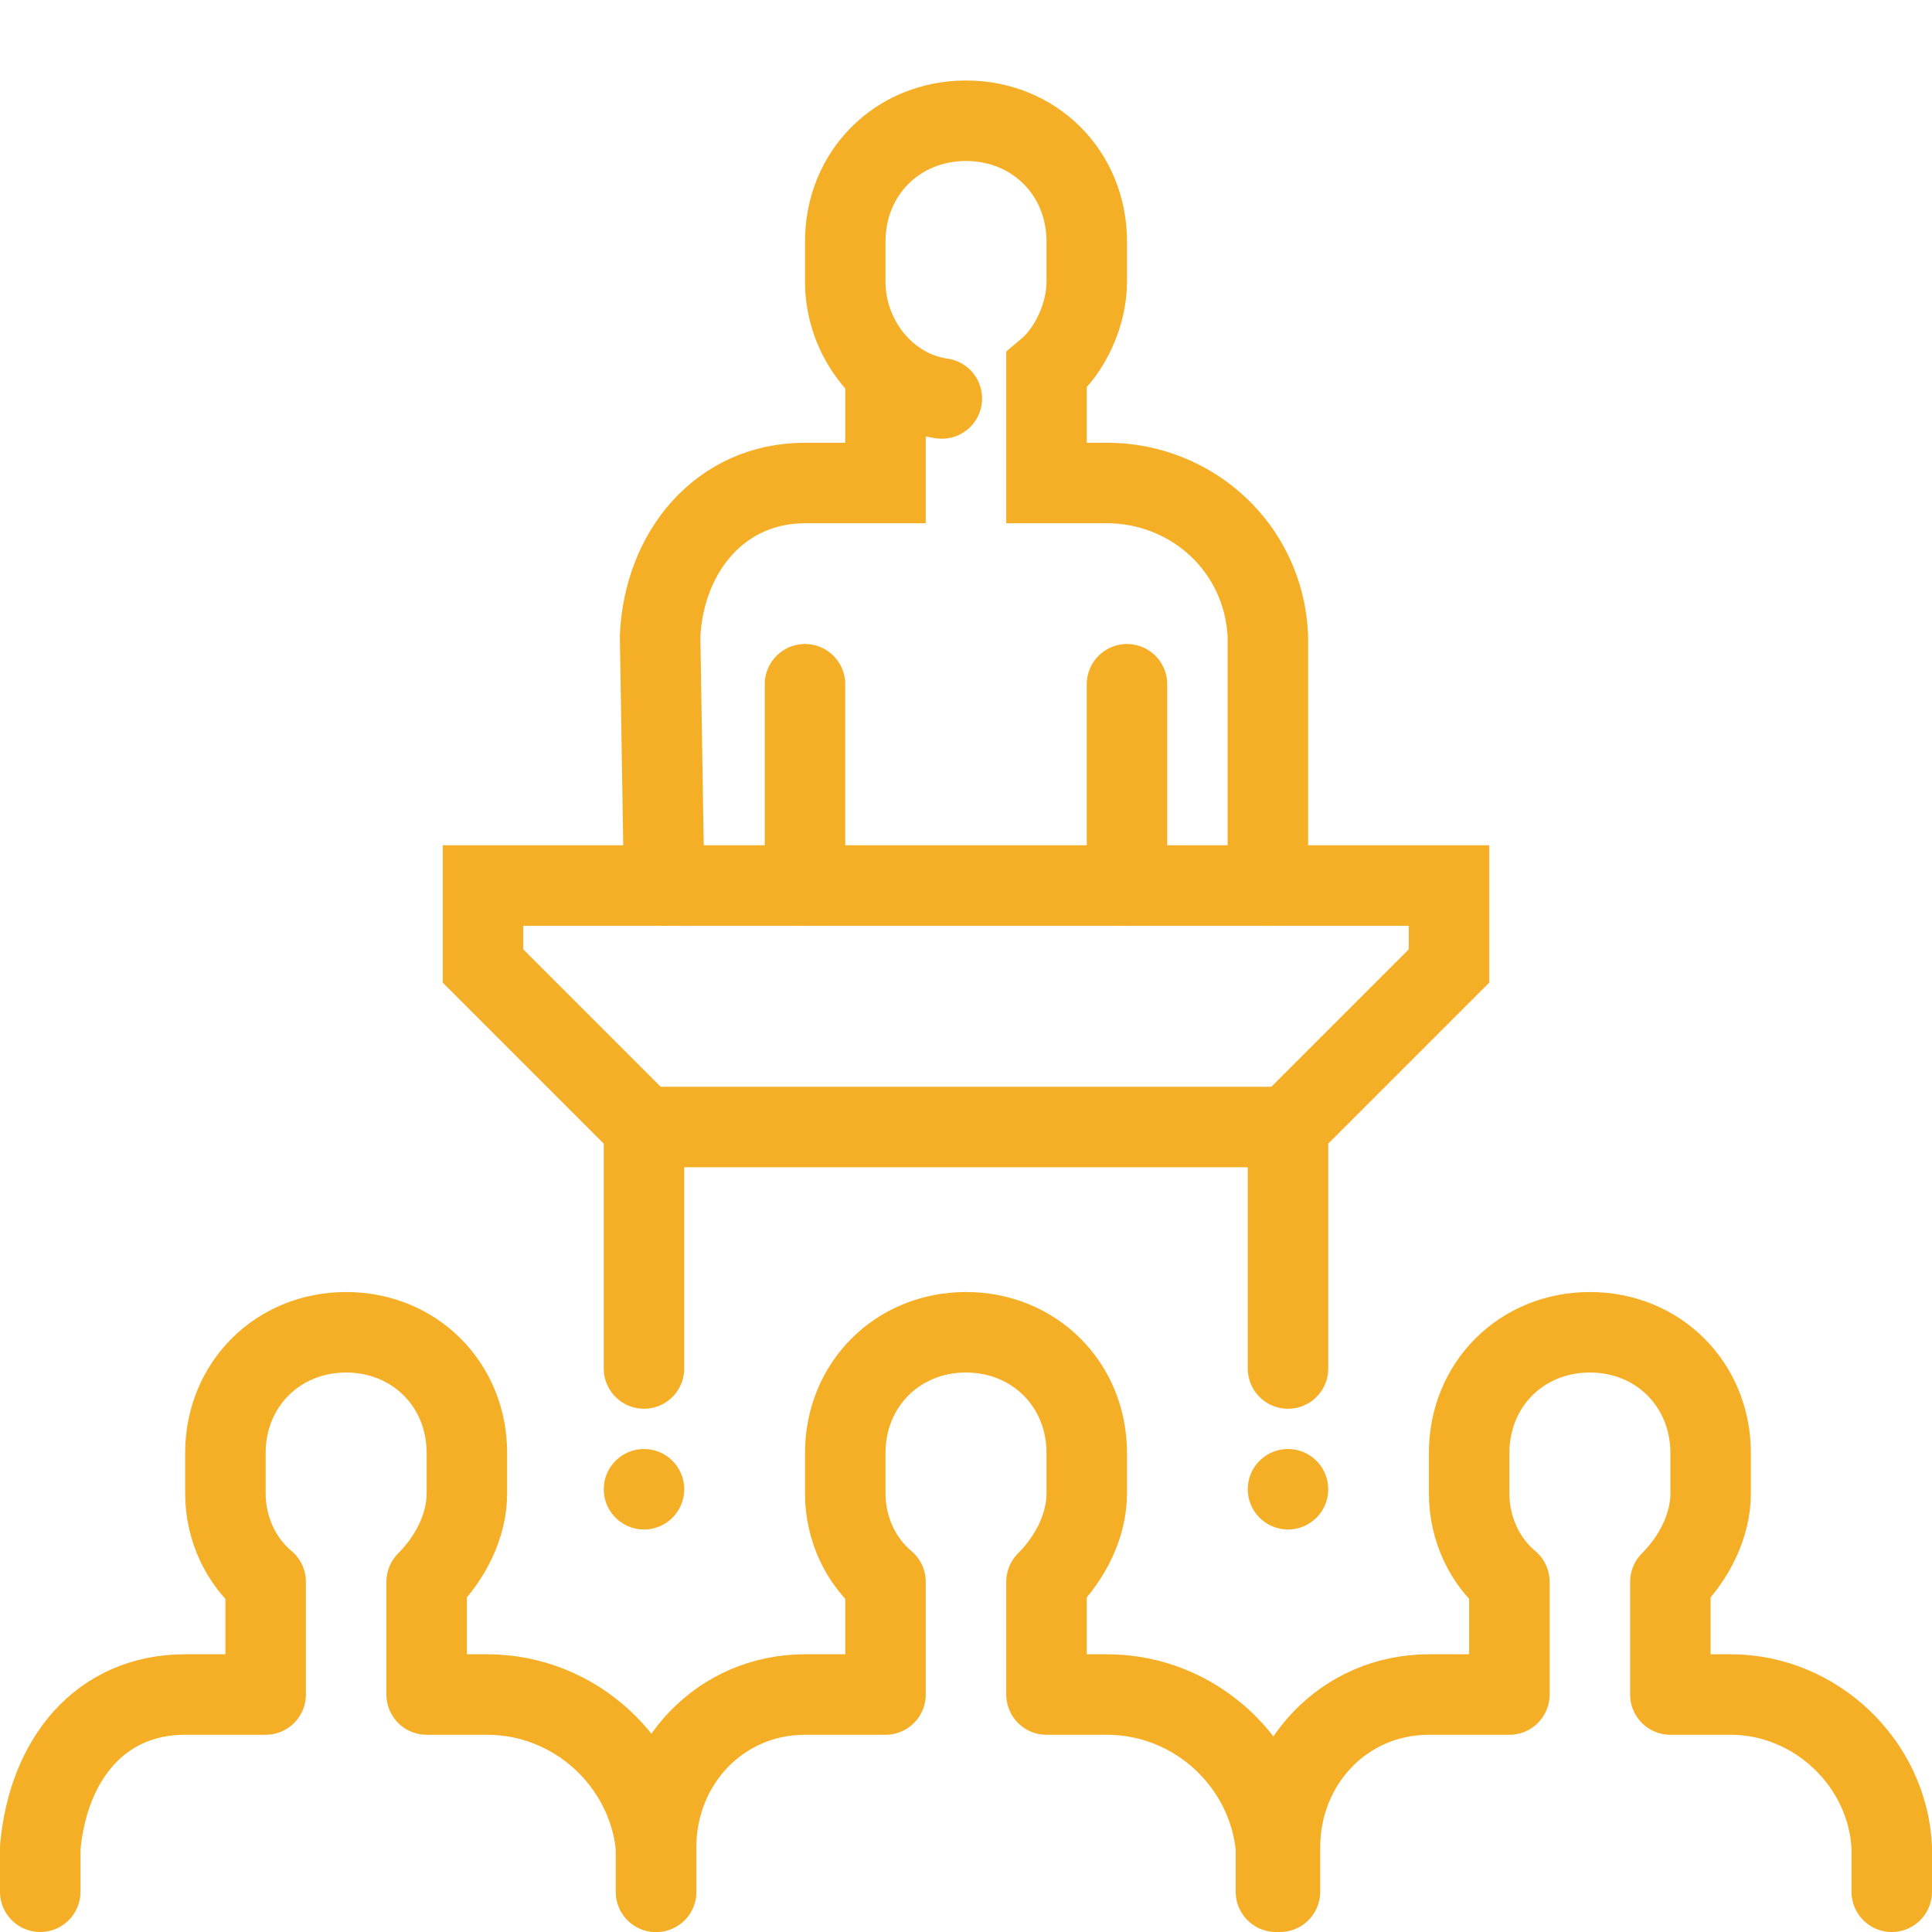
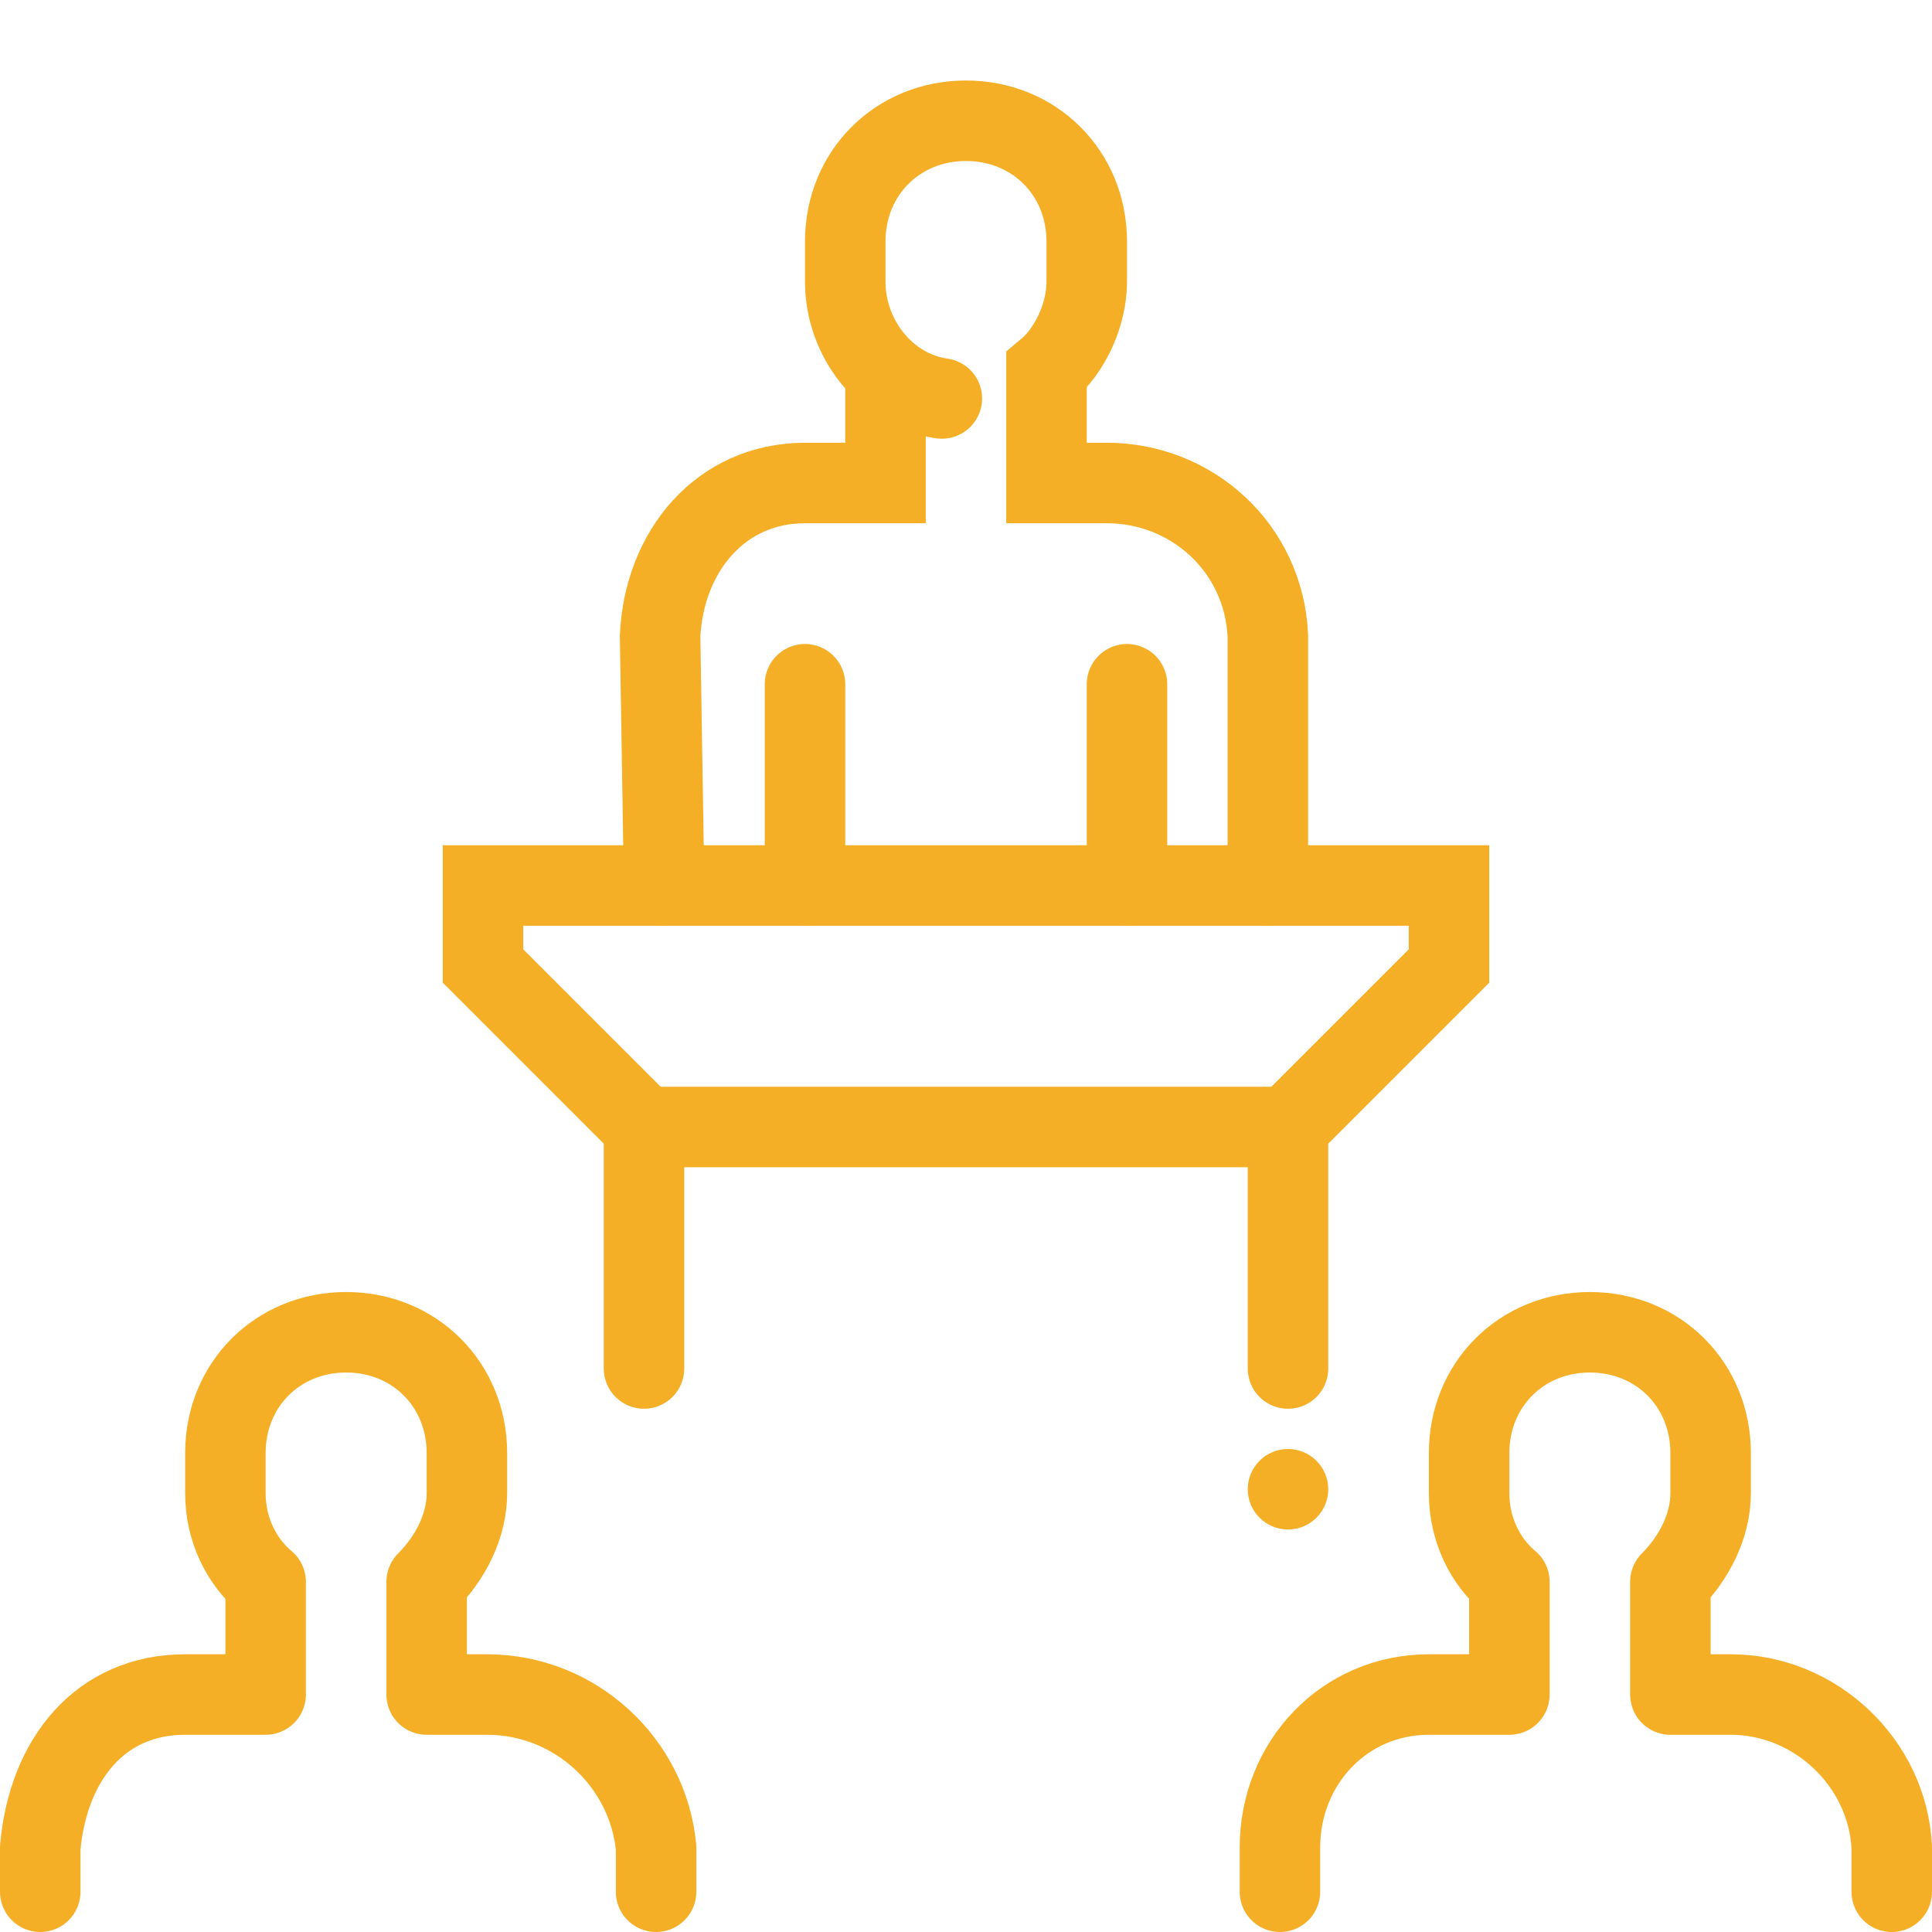
<svg xmlns="http://www.w3.org/2000/svg" version="1.1" id="Layer_1" x="0px" y="0px" viewBox="0 0 48 48" style="enable-background:new 0 0 48 48;" xml:space="preserve">
  <style type="text/css">
	.st0{fill:none;stroke:#f5af27;stroke-width:2;stroke-linecap:round;stroke-miterlimit:10;}
	.st1{fill:none;stroke:#f5af27;stroke-width:2;stroke-linecap:round;stroke-linejoin:round;}
	.st2{fill:#f5af27;}
</style>
  <title />
  <line class="st0" x1="28" y1="22" x2="28" y2="17" />
  <line class="st0" x1="20" y1="17" x2="20" y2="22" />
  <path class="st0" d="M23.4,9.9C22,9.7,21,8.4,21,7V6c0-1.7,1.3-3,3-3l0,0c1.7,0,3,1.3,3,3v1c0,0.8-0.4,1.7-1,2.2V12h1.5  c2.1,0,3.9,1.6,4,3.8V22" />
  <path class="st0" d="M16.5,22l-0.1-6.2c0.1-2.1,1.5-3.8,3.6-3.8h2V9.3" />
  <polyline class="st0" points="16,34 16,28 12,24 12,22 36,22 36,24 32,28 32,34 " />
  <path class="st1" d="M16.3,47v-1.1c-0.2-2.1-2-3.8-4.2-3.8h-1.5v-2.8c0.6-0.6,1-1.4,1-2.2v-1c0-1.7-1.3-3-3-3s-3,1.3-3,3v1  c0,0.9,0.4,1.7,1,2.2v2.8h-2c-2.1,0-3.4,1.6-3.6,3.8V47" />
  <path class="st1" d="M47,47v-1.1c-0.1-2.1-1.9-3.8-4-3.8h-1.5v-2.8c0.6-0.6,1-1.4,1-2.2v-1c0-1.7-1.3-3-3-3s-3,1.3-3,3v1  c0,0.9,0.4,1.7,1,2.2v2.8h-2c-2.1,0-3.7,1.7-3.7,3.8V47" />
-   <path class="st1" d="M31.7,47v-1.1c-0.2-2.1-2-3.8-4.2-3.8H26v-2.8c0.6-0.6,1-1.4,1-2.2v-1c0-1.7-1.3-3-3-3s-3,1.3-3,3v1  c0,0.9,0.4,1.7,1,2.2v2.8h-2c-2.1,0-3.7,1.7-3.7,3.8V47" />
-   <circle class="st2" cx="16" cy="37" r="1" />
  <circle class="st2" cx="32" cy="37" r="1" />
  <line class="st0" x1="16" y1="28" x2="32" y2="28" />
</svg>